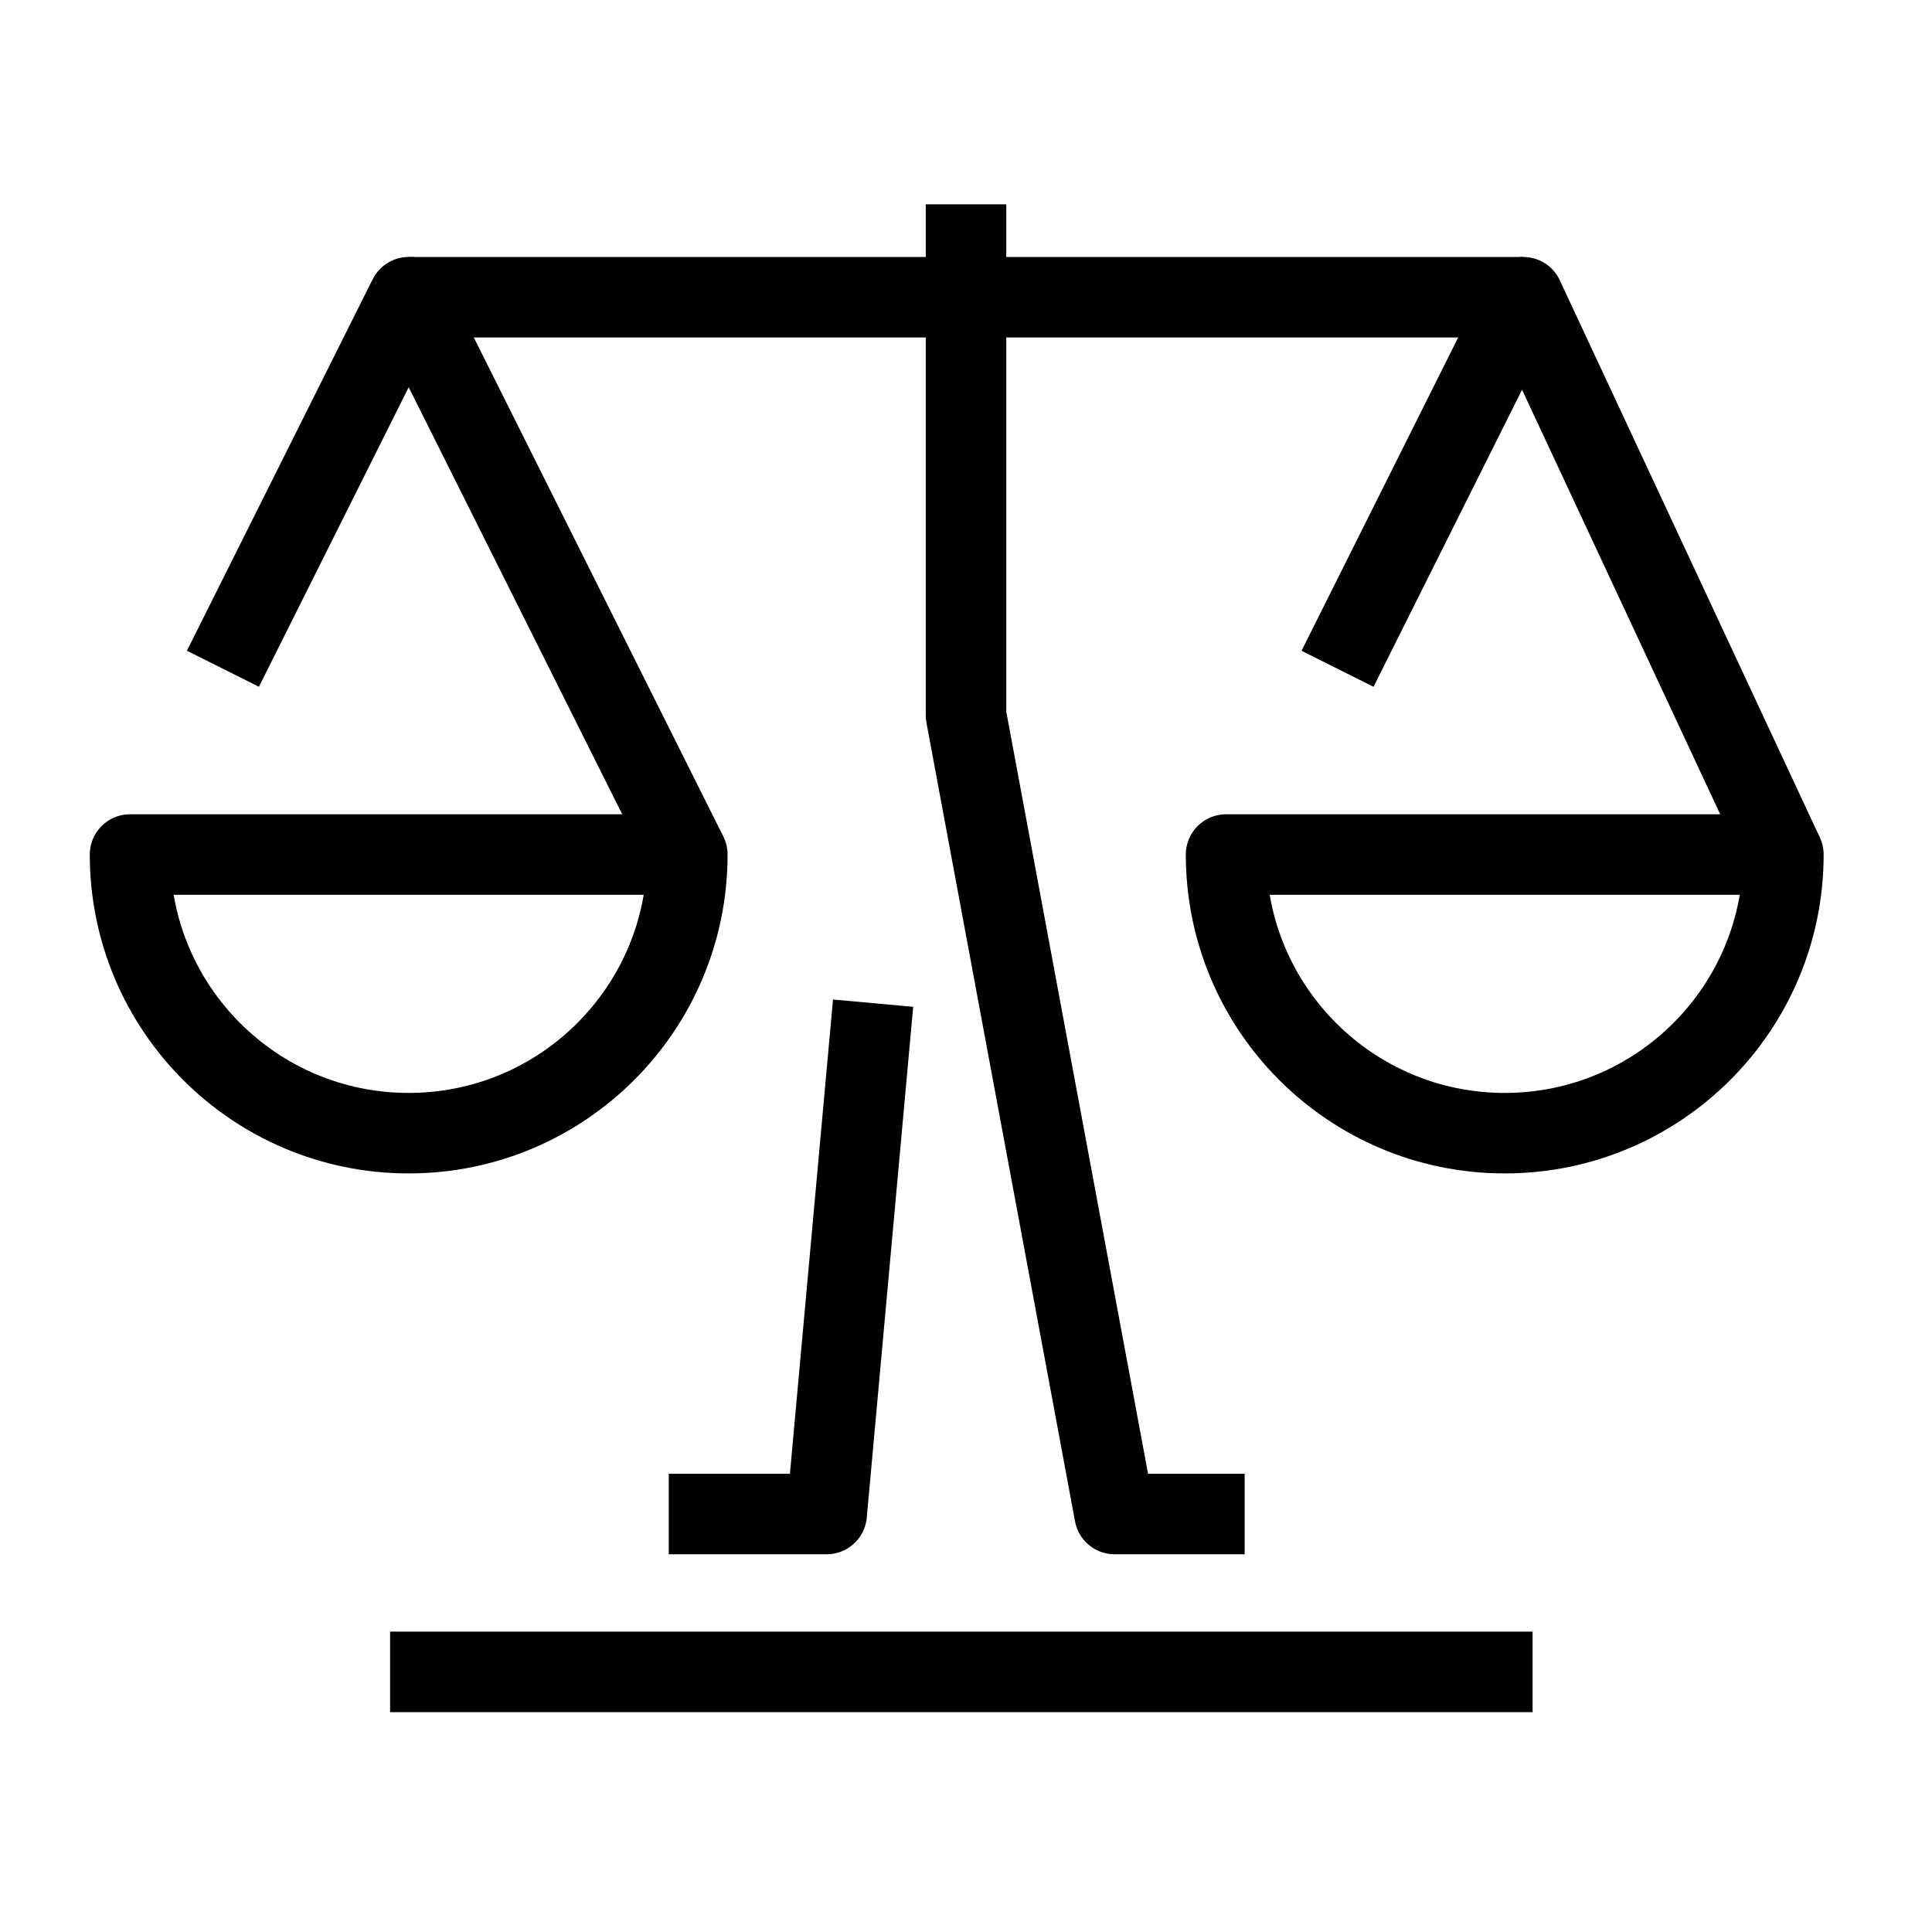
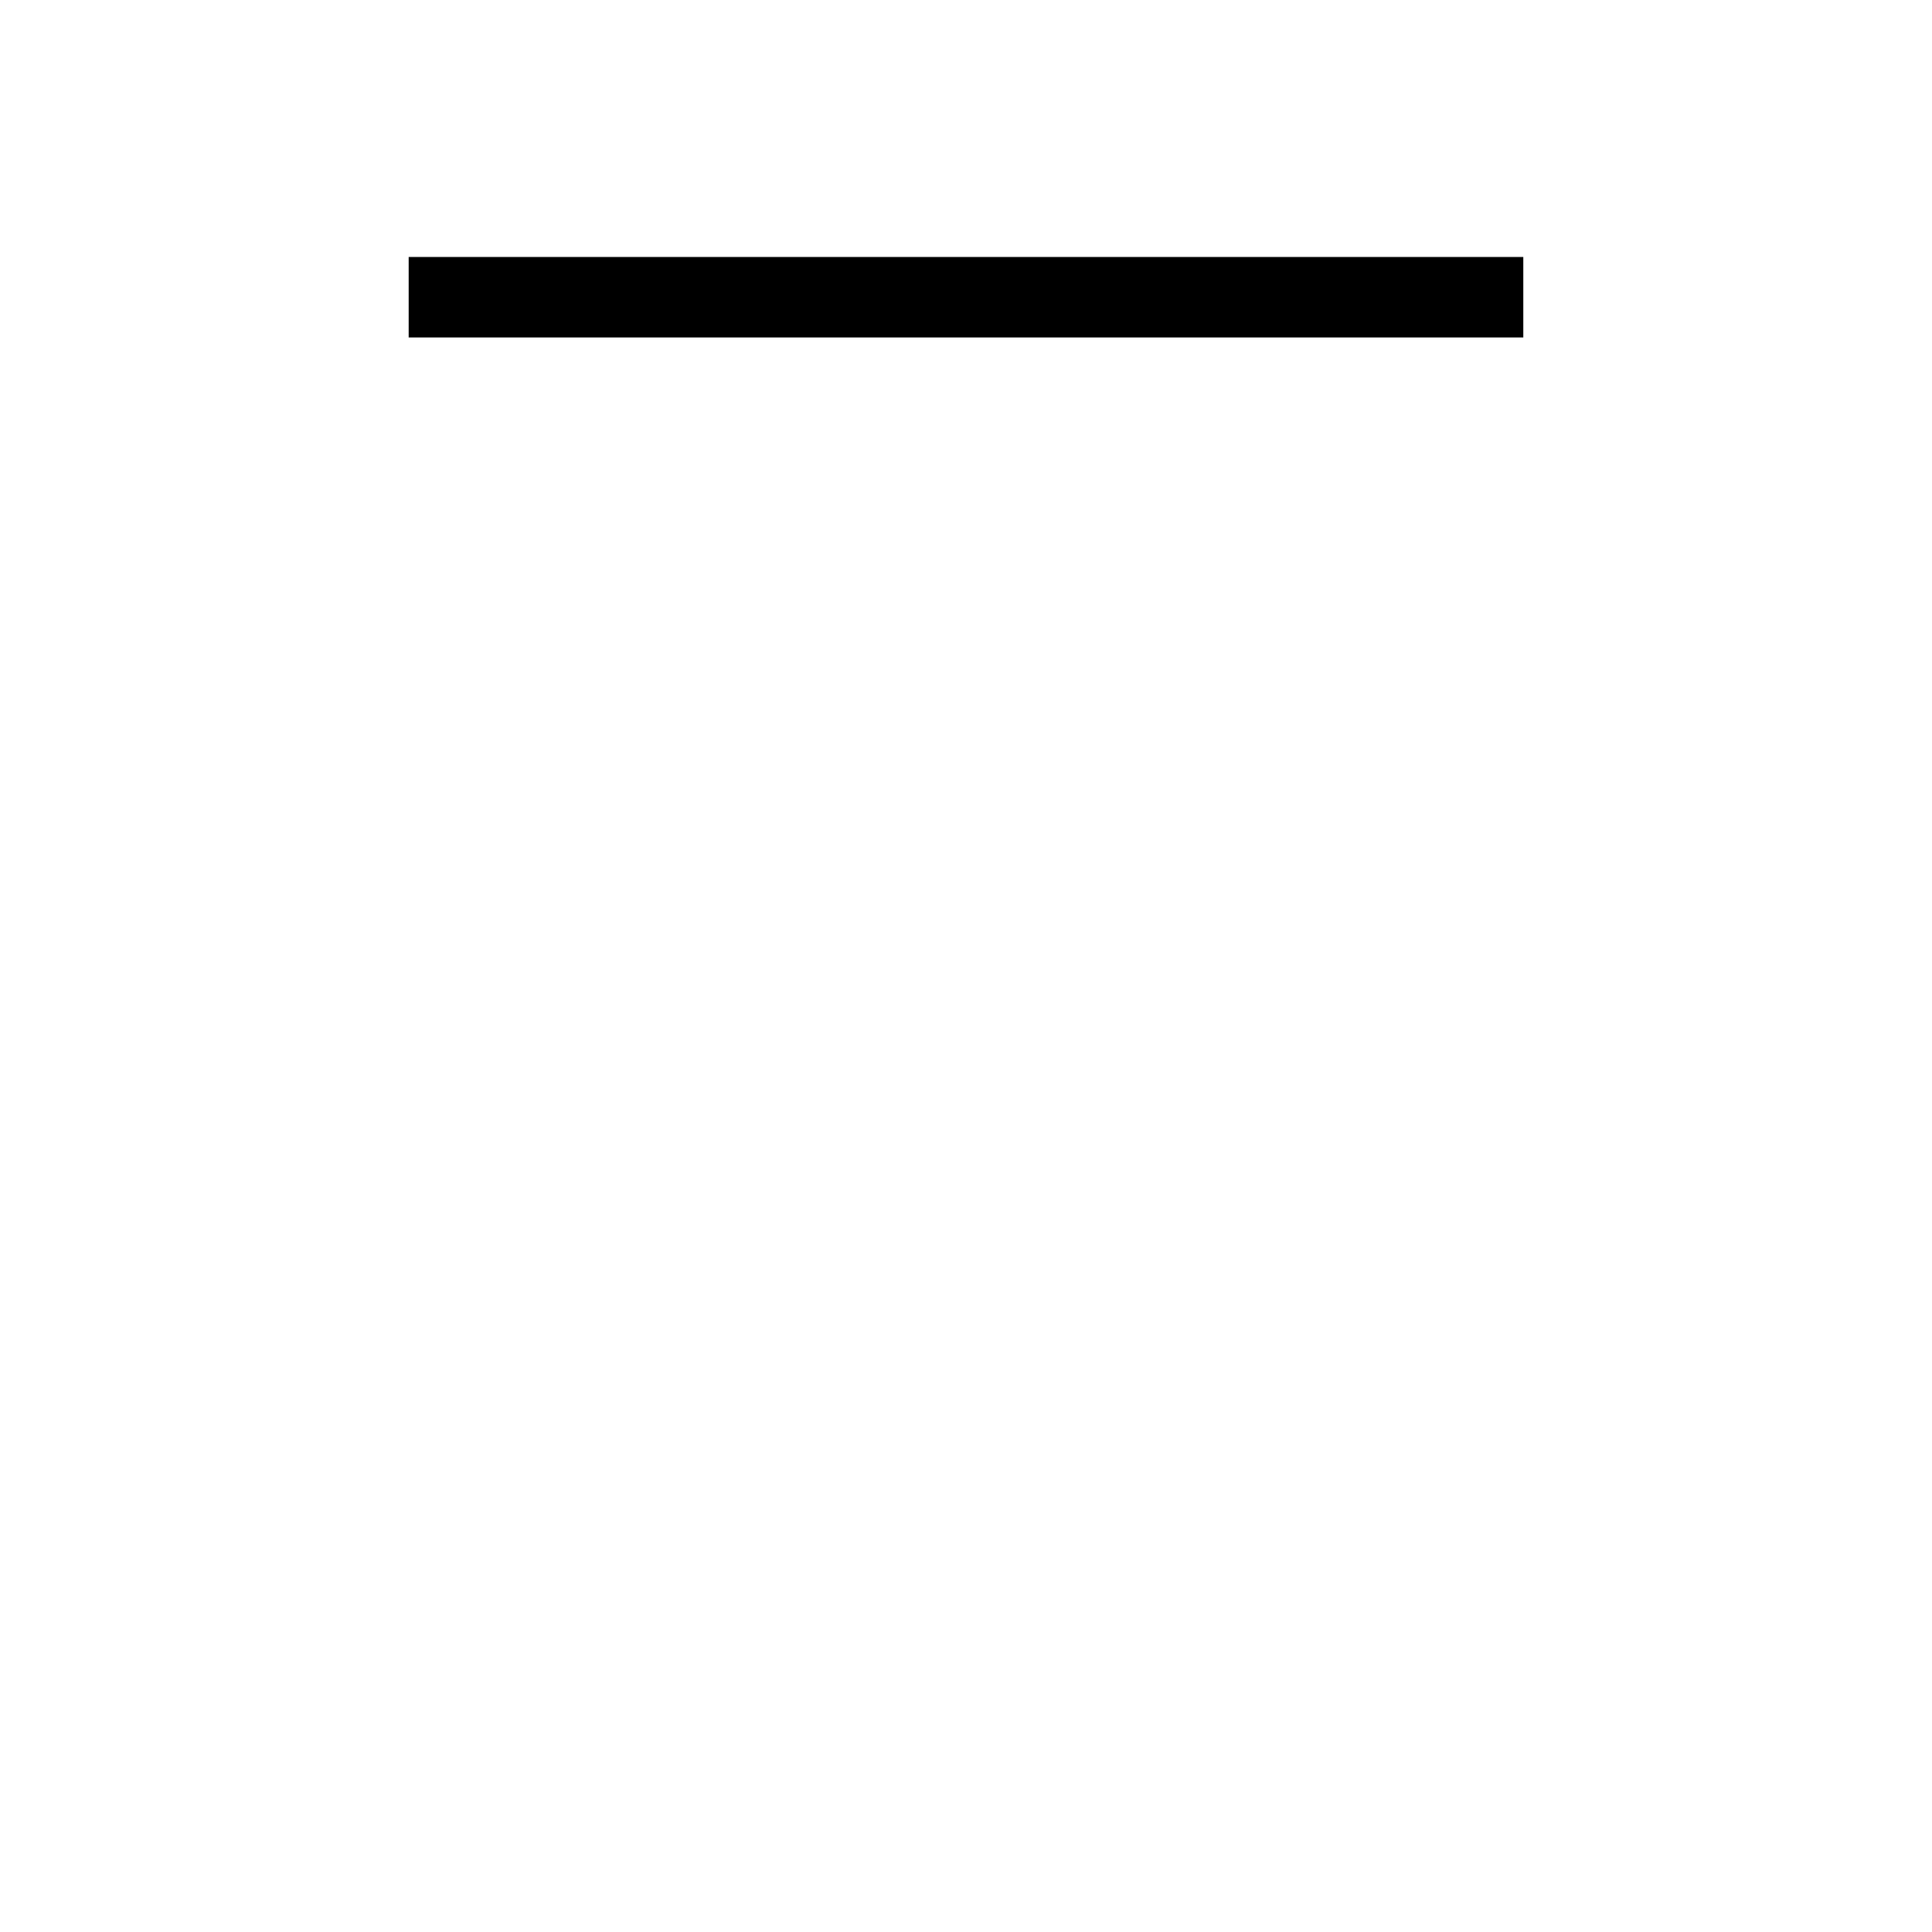
<svg xmlns="http://www.w3.org/2000/svg" width="72" height="72" viewBox="0 0 72 72" fill="none">
-   <path d="M14.538 62.307H57.115M24.923 56.423H30.808L32.538 37.385M46.385 56.423H41.538L36 26.654V7.615M49.846 24.923L56.769 11.077L66.462 31.846M8.308 24.923L15.231 11.077L25.615 31.846" stroke="black" stroke-width="3" stroke-linejoin="round" />
  <path d="M15.23 11.077H56.769" stroke="black" stroke-width="3" stroke-linejoin="round" />
-   <path d="M15.23 42.23C20.966 42.23 25.615 37.581 25.615 31.846H4.846C4.846 37.581 9.495 42.23 15.23 42.23Z" stroke="black" stroke-width="3" stroke-linejoin="round" />
-   <path d="M56.077 42.23C61.812 42.23 66.462 37.581 66.462 31.846H45.692C45.692 37.581 50.342 42.23 56.077 42.23Z" stroke="black" stroke-width="3" stroke-linejoin="round" />
</svg>